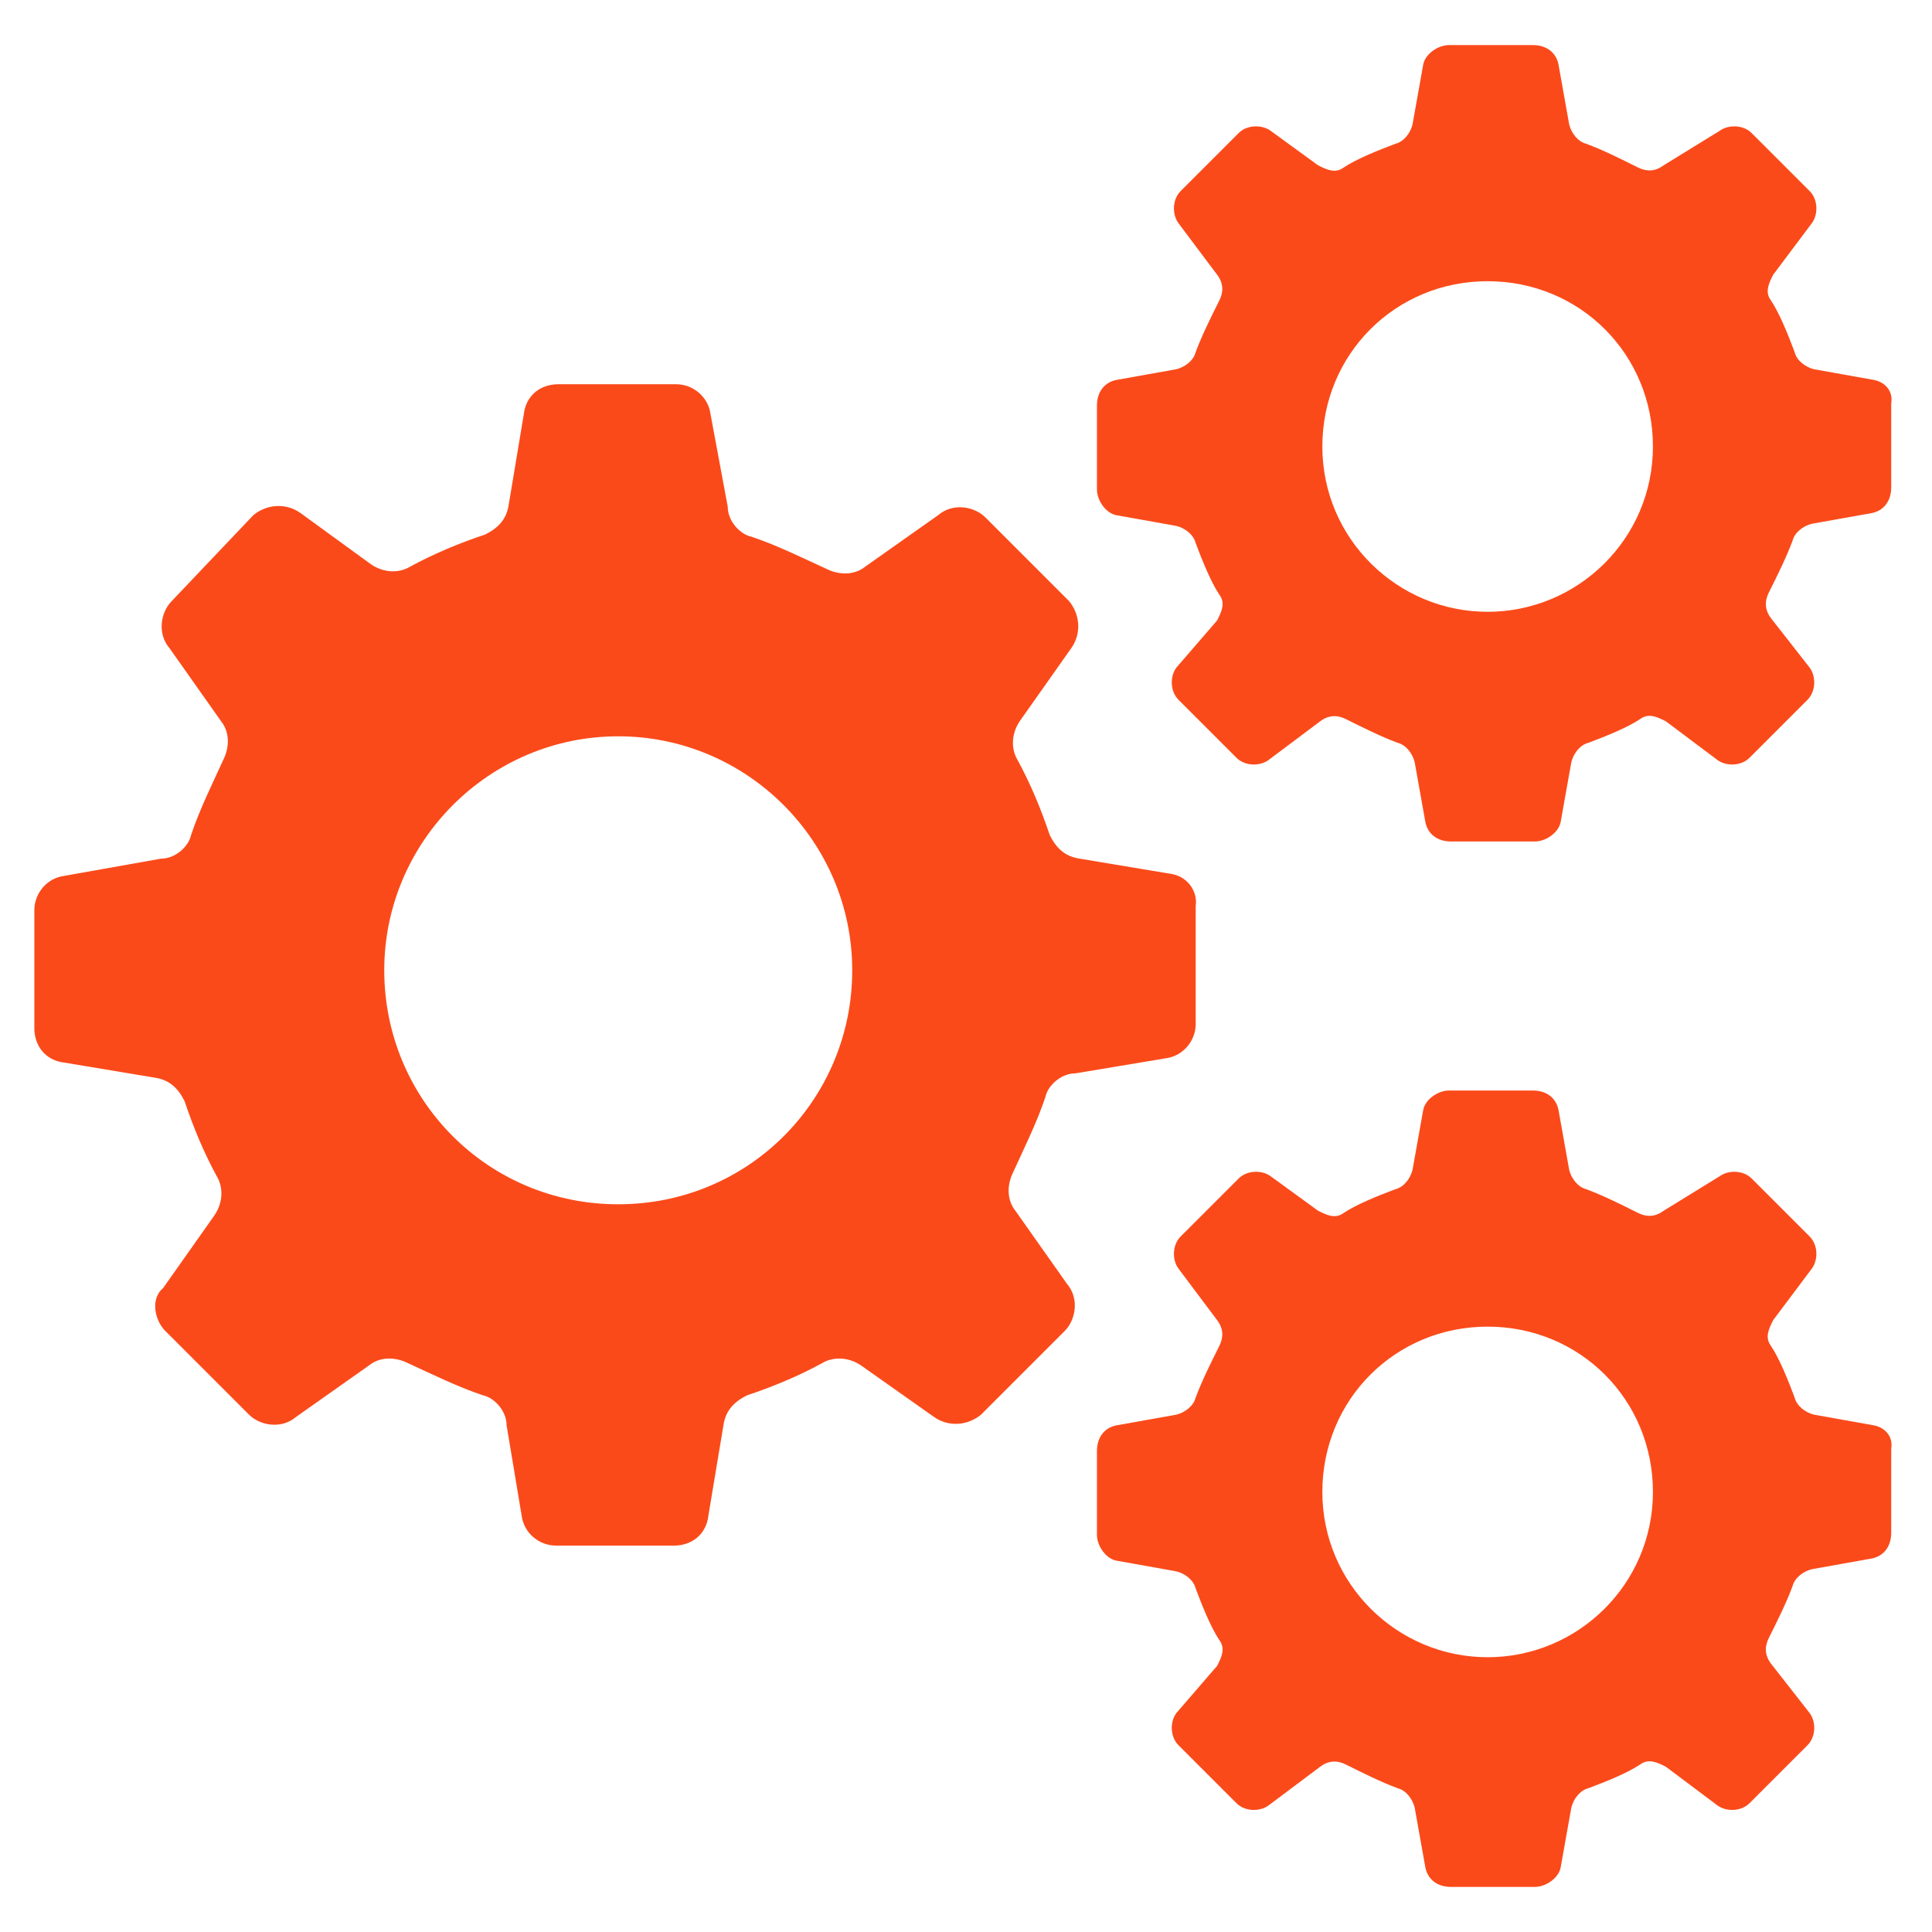
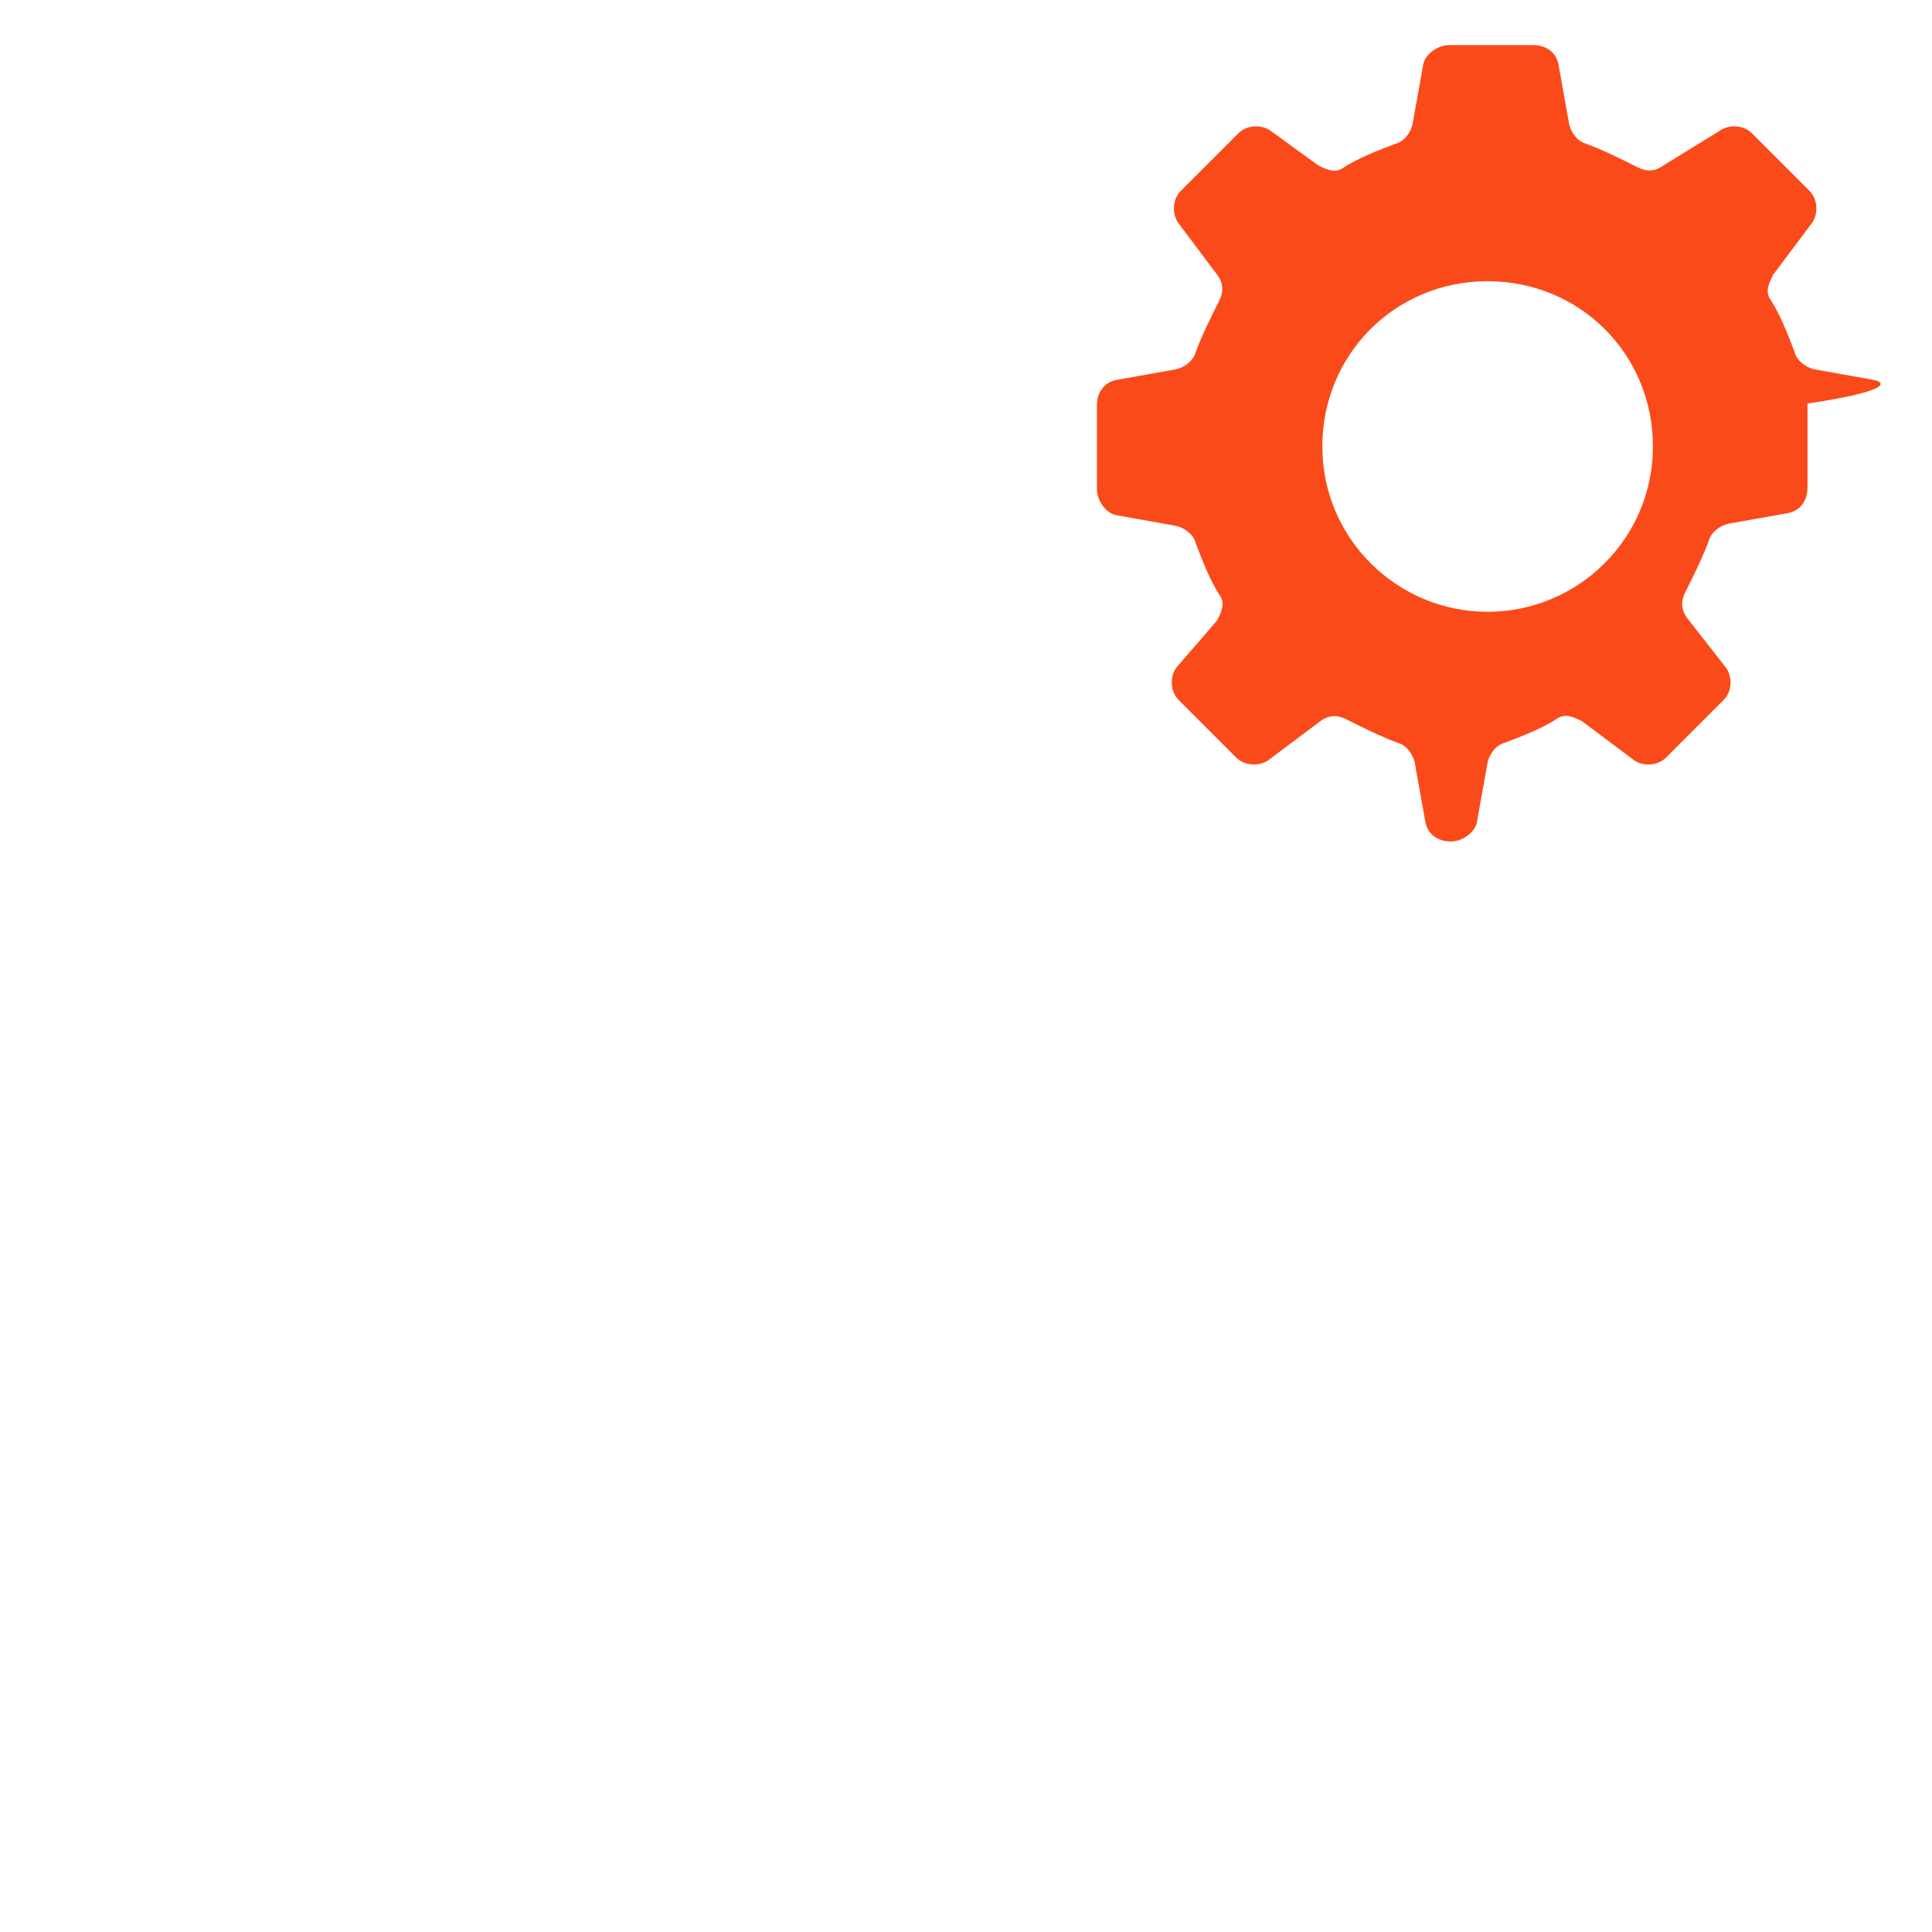
<svg xmlns="http://www.w3.org/2000/svg" version="1.1" id="Layer_1" x="0px" y="0px" viewBox="0 0 90 90" enable-background="new 0 0 90 90" xml:space="preserve">
  <g id="surface1">
-     <path fill="#FB4A1A" d="M-2899-1189.9l-6.3-6.3c-2.8,0.9-5.7,1.5-8.8,1.5c-15.2,0-27.5-12.3-27.5-27.5s12.3-27.5,27.5-27.5   s27.5,12.3,27.5,27.5c0,3.1-0.5,6-1.5,8.8l6.3,6.3c0.3-0.3,0.8-0.5,1.2-0.5l5.5,0.1c0.8,0,1.5-0.5,1.8-1.3c0.2-0.5,0.3-1,0.5-1.5   c0.3-1.1,0.6-2.1,0.8-3.2c0.2-0.8-0.2-1.6-0.9-2l-4.8-2.7c-0.6-0.3-1-1-1-1.8c0.1-1.6,0.1-3.1,0-4.7c-0.1-0.7,0.3-1.4,0.9-1.8   l4.8-2.7c0.7-0.4,1.1-1.2,0.9-2c-0.2-0.8-0.3-1.6-0.6-2.4c-0.2-0.8-0.4-1.6-0.7-2.3c-0.2-0.8-1-1.3-1.8-1.3l-5.5,0.1   c-0.7,0-1.4-0.4-1.7-1.1c-0.7-1.4-1.5-2.8-2.3-4.1c-0.4-0.6-0.5-1.4-0.1-2l2.8-4.7c0.4-0.7,0.3-1.6-0.2-2.2   c-0.8-0.8-1.5-1.7-2.3-2.4c-0.4-0.3-0.7-0.7-1.1-1c-0.6-0.6-1.5-0.6-2.2-0.2l-4.7,2.8c-0.6,0.4-1.4,0.3-2-0.1   c-1.3-0.9-2.7-1.7-4.1-2.3c-0.7-0.3-1.1-1-1.1-1.7l0.1-5.5c0-0.8-0.5-1.5-1.3-1.8c-0.5-0.2-1-0.3-1.5-0.5c-1.1-0.3-2.1-0.6-3.2-0.8   c-0.8-0.2-1.6,0.2-2,0.9l-2.7,4.8c-0.3,0.6-1,1-1.8,1c-1.6-0.1-3.1-0.1-4.7,0c-0.7,0.1-1.4-0.3-1.8-0.9l-2.7-4.8   c-0.4-0.7-1.2-1.1-2-0.9c-0.8,0.2-1.6,0.3-2.4,0.6c-0.8,0.2-1.6,0.4-2.3,0.7c-0.8,0.2-1.3,1-1.3,1.8l0.1,5.5c0,0.7-0.4,1.4-1.1,1.7   c-1.4,0.7-2.8,1.5-4.1,2.4c-0.6,0.4-1.4,0.5-2,0.1l-4.7-2.8c-0.7-0.4-1.6-0.3-2.2,0.2c-0.8,0.8-1.7,1.5-2.4,2.3   c-0.3,0.4-0.7,0.7-1,1.1c-0.6,0.6-0.6,1.5-0.2,2.2l2.8,4.7c0.4,0.6,0.3,1.4-0.1,2c-0.9,1.3-1.7,2.7-2.3,4.1c-0.3,0.7-1,1.1-1.7,1.1   l-5.5-0.1c-0.8,0-1.5,0.5-1.8,1.3c-0.2,0.5-0.3,1-0.5,1.4c-0.3,1.1-0.6,2.2-0.8,3.3c-0.2,0.8,0.2,1.6,0.9,2l4.8,2.7   c0.6,0.3,1,1,1,1.8c-0.1,1.6-0.1,3.1,0,4.7c0.1,0.7-0.3,1.4-0.9,1.8l-4.8,2.7c-0.7,0.4-1.1,1.2-0.9,2c0.2,0.8,0.4,1.6,0.6,2.4   c0.2,0.8,0.4,1.6,0.7,2.3c0.2,0.8,1,1.3,1.8,1.3l5.5-0.1c0.7,0,1.4,0.4,1.7,1.1c0.7,1.4,1.5,2.8,2.4,4.1c0.4,0.6,0.5,1.4,0.1,2   l-2.8,4.7c-0.4,0.7-0.3,1.6,0.2,2.2c0.8,0.8,1.5,1.7,2.3,2.4c0.4,0.3,0.7,0.7,1.1,1c0.6,0.6,1.5,0.6,2.2,0.2l4.7-2.8   c0.6-0.4,1.4-0.3,2,0.1c1.3,0.9,2.7,1.7,4.1,2.3c0.7,0.3,1.1,1,1.1,1.7l-0.1,5.5c0,0.8,0.5,1.5,1.3,1.8c0.5,0.2,1,0.3,1.4,0.5   c1.1,0.3,2.2,0.6,3.3,0.8c0.8,0.2,1.6-0.2,2-0.9l2.7-4.8c0.3-0.6,1-1,1.8-1c1.6,0.1,3.1,0.1,4.7,0c0.7-0.1,1.4,0.3,1.8,0.9l2.7,4.8   c0.4,0.7,1.2,1.1,2,0.9c0.8-0.2,1.6-0.3,2.4-0.6c0.8-0.2,1.6-0.4,2.3-0.7c0.8-0.2,1.3-1,1.3-1.8l-0.1-5.5   C-2899.5-1189.2-2899.3-1189.6-2899-1189.9" />
-     <path fill="#FB4A1A" d="M-2893.2-1213.5c-1.3-1.3-1.9-3.3-1.5-5.1c1.2-6.2-0.6-12.8-5.4-17.6c-4.9-4.9-11.8-6.7-18.2-5.3   c-0.4,0.1-0.5,0.6-0.2,0.8c1.9,1.9,8,8,10.5,10.5c0.7,0.7,0.9,1.8,0.5,2.7c-2.4,5.2-6.5,9.3-11.8,11.8c-0.9,0.4-2,0.2-2.7-0.5   c-2.8-2.9-9.9-9.9-9.9-9.9c-0.9-0.9-1.4-0.8-1.5-0.4c-1.6,7.3,1,15.3,7.7,20.2c4.4,3.2,10,4.3,15.2,3.3c1.9-0.3,3.8,0.2,5.1,1.5   l17.6,17.6c3.3,3.3,8.7,3.3,12,0l0.1-0.1c3.3-3.3,3.3-8.7,0-12L-2893.2-1213.5" />
-   </g>
+     </g>
  <g>
-     <path fill="#FB4A1A" d="M87.3,66.4l-2.8-0.5c-0.4-0.1-0.8-0.4-0.9-0.8c-0.3-0.8-0.7-1.8-1.1-2.4c-0.3-0.4-0.1-0.8,0.1-1.2l1.8-2.4   c0.3-0.4,0.3-1.1-0.1-1.5l-2.7-2.7c-0.4-0.4-1.1-0.4-1.5-0.1l-2.6,1.6c-0.4,0.3-0.8,0.3-1.2,0.1c-0.8-0.4-1.6-0.8-2.4-1.1   c-0.4-0.1-0.7-0.5-0.8-0.9l-0.5-2.8c-0.1-0.5-0.5-0.9-1.2-0.9h-3.9c-0.5,0-1.1,0.4-1.2,0.9l-0.5,2.8c-0.1,0.4-0.4,0.8-0.8,0.9   c-0.8,0.3-1.8,0.7-2.4,1.1c-0.4,0.3-0.8,0.1-1.2-0.1l-2.2-1.6c-0.4-0.3-1.1-0.3-1.5,0.1l-2.7,2.7c-0.4,0.4-0.4,1.1-0.1,1.5l1.8,2.4   c0.3,0.4,0.3,0.8,0.1,1.2c-0.4,0.8-0.8,1.6-1.1,2.4c-0.1,0.4-0.5,0.7-0.9,0.8l-2.8,0.5c-0.5,0.1-0.9,0.5-0.9,1.2v3.9   c0,0.5,0.4,1.1,0.9,1.2l2.8,0.5c0.4,0.1,0.8,0.4,0.9,0.8c0.3,0.8,0.7,1.8,1.1,2.4c0.3,0.4,0.1,0.8-0.1,1.2l-1.9,2.2   c-0.3,0.4-0.3,1.1,0.1,1.5l2.7,2.7c0.4,0.4,1.1,0.4,1.5,0.1l2.4-1.8c0.4-0.3,0.8-0.3,1.2-0.1c0.8,0.4,1.6,0.8,2.4,1.1   c0.4,0.1,0.7,0.5,0.8,0.9l0.5,2.8c0.1,0.5,0.5,0.9,1.2,0.9h3.9c0.5,0,1.1-0.4,1.2-0.9l0.5-2.8c0.1-0.4,0.4-0.8,0.8-0.9   c0.8-0.3,1.8-0.7,2.4-1.1c0.4-0.3,0.8-0.1,1.2,0.1l2.4,1.8c0.4,0.3,1.1,0.3,1.5-0.1l2.7-2.7c0.4-0.4,0.4-1.1,0.1-1.5l-1.8-2.3   c-0.3-0.4-0.3-0.8-0.1-1.2c0.4-0.8,0.8-1.6,1.1-2.4c0.1-0.4,0.5-0.7,0.9-0.8l2.8-0.5c0.5-0.1,0.9-0.5,0.9-1.2v-3.9   C88.2,66.9,87.8,66.5,87.3,66.4z M69.3,77.2c-4.2,0-7.7-3.4-7.7-7.7c0-4.3,3.4-7.7,7.7-7.7c4.3,0,7.7,3.4,7.7,7.7   C77,73.8,73.5,77.2,69.3,77.2z" />
-     <path fill="#FB4A1A" d="M87.3,17.7l-2.8-0.5c-0.4-0.1-0.8-0.4-0.9-0.8c-0.3-0.8-0.7-1.8-1.1-2.4c-0.3-0.4-0.1-0.8,0.1-1.2l1.8-2.4   c0.3-0.4,0.3-1.1-0.1-1.5l-2.7-2.7c-0.4-0.4-1.1-0.4-1.5-0.1l-2.6,1.6c-0.4,0.3-0.8,0.3-1.2,0.1c-0.8-0.4-1.6-0.8-2.4-1.1   c-0.4-0.1-0.7-0.5-0.8-0.9l-0.5-2.8c-0.1-0.5-0.5-0.9-1.2-0.9h-3.9c-0.5,0-1.1,0.4-1.2,0.9l-0.5,2.8c-0.1,0.4-0.4,0.8-0.8,0.9   c-0.8,0.3-1.8,0.7-2.4,1.1c-0.4,0.3-0.8,0.1-1.2-0.1l-2.2-1.6c-0.4-0.3-1.1-0.3-1.5,0.1l-2.7,2.7c-0.4,0.4-0.4,1.1-0.1,1.5l1.8,2.4   c0.3,0.4,0.3,0.8,0.1,1.2c-0.4,0.8-0.8,1.6-1.1,2.4c-0.1,0.4-0.5,0.7-0.9,0.8l-2.8,0.5c-0.5,0.1-0.9,0.5-0.9,1.2v3.9   c0,0.5,0.4,1.1,0.9,1.2l2.8,0.5c0.4,0.1,0.8,0.4,0.9,0.8c0.3,0.8,0.7,1.8,1.1,2.4c0.3,0.4,0.1,0.8-0.1,1.2l-1.9,2.2   c-0.3,0.4-0.3,1.1,0.1,1.5l2.7,2.7c0.4,0.4,1.1,0.4,1.5,0.1l2.4-1.8c0.4-0.3,0.8-0.3,1.2-0.1c0.8,0.4,1.6,0.8,2.4,1.1   c0.4,0.1,0.7,0.5,0.8,0.9l0.5,2.8c0.1,0.5,0.5,0.9,1.2,0.9h3.9c0.5,0,1.1-0.4,1.2-0.9l0.5-2.8c0.1-0.4,0.4-0.8,0.8-0.9   c0.8-0.3,1.8-0.7,2.4-1.1c0.4-0.3,0.8-0.1,1.2,0.1l2.4,1.8c0.4,0.3,1.1,0.3,1.5-0.1l2.7-2.7c0.4-0.4,0.4-1.1,0.1-1.5l-1.8-2.3   c-0.3-0.4-0.3-0.8-0.1-1.2c0.4-0.8,0.8-1.6,1.1-2.4c0.1-0.4,0.5-0.7,0.9-0.8l2.8-0.5c0.5-0.1,0.9-0.5,0.9-1.2v-3.9   C88.2,18.2,87.8,17.8,87.3,17.7z M69.3,28.5c-4.2,0-7.7-3.4-7.7-7.7s3.4-7.7,7.7-7.7c4.3,0,7.7,3.4,7.7,7.7S73.5,28.5,69.3,28.5z" />
-     <path fill="#FB4A1A" d="M54.5,40.7L50.3,40c-0.7-0.1-1.1-0.5-1.4-1.1c-0.4-1.2-0.9-2.4-1.5-3.5c-0.3-0.5-0.3-1.2,0.1-1.8l2.4-3.4   c0.5-0.7,0.4-1.6-0.1-2.2l-3.9-3.9c-0.5-0.5-1.5-0.7-2.2-0.1l-3.4,2.4c-0.5,0.4-1.2,0.4-1.8,0.1c-1.1-0.5-2.3-1.1-3.5-1.5   c-0.5-0.1-1.1-0.7-1.1-1.4l-0.8-4.3c-0.1-0.8-0.8-1.4-1.6-1.4h-5.5c-0.8,0-1.5,0.5-1.6,1.4l-0.7,4.2c-0.1,0.7-0.5,1.1-1.1,1.4   c-1.2,0.4-2.4,0.9-3.5,1.5c-0.5,0.3-1.2,0.3-1.8-0.1L14,23.9c-0.7-0.5-1.6-0.4-2.2,0.1L8,28c-0.5,0.5-0.7,1.5-0.1,2.2l2.4,3.4   c0.4,0.5,0.4,1.2,0.1,1.8c-0.5,1.1-1.1,2.3-1.5,3.5c-0.1,0.5-0.7,1.1-1.4,1.1l-4.5,0.8c-0.8,0.1-1.4,0.8-1.4,1.6v5.5   c0,0.8,0.5,1.5,1.4,1.6l4.2,0.7c0.7,0.1,1.1,0.5,1.4,1.1c0.4,1.2,0.9,2.4,1.5,3.5c0.3,0.5,0.3,1.2-0.1,1.8l-2.4,3.4   C7,60.5,7.2,61.5,7.7,62l3.9,3.9c0.5,0.5,1.5,0.7,2.2,0.1l3.4-2.4c0.5-0.4,1.2-0.4,1.8-0.1c1.1,0.5,2.3,1.1,3.5,1.5   c0.5,0.1,1.1,0.7,1.1,1.4l0.7,4.2c0.1,0.8,0.8,1.4,1.6,1.4h5.5c0.8,0,1.5-0.5,1.6-1.4l0.7-4.2c0.1-0.7,0.5-1.1,1.1-1.4   c1.2-0.4,2.4-0.9,3.5-1.5c0.5-0.3,1.2-0.3,1.8,0.1l3.4,2.4c0.7,0.5,1.6,0.4,2.2-0.1l3.9-3.9c0.5-0.5,0.7-1.5,0.1-2.2l-2.4-3.4   c-0.4-0.5-0.4-1.2-0.1-1.8c0.5-1.1,1.1-2.3,1.5-3.5c0.1-0.5,0.7-1.1,1.4-1.1l4.2-0.7c0.8-0.1,1.4-0.8,1.4-1.6v-5.5   C55.8,41.5,55.3,40.8,54.5,40.7z M28.8,56.1c-6.1,0-10.9-4.9-10.9-10.9s4.9-10.9,10.9-10.9s10.9,4.9,10.9,10.9S34.9,56.1,28.8,56.1   z" />
+     <path fill="#FB4A1A" d="M87.3,17.7l-2.8-0.5c-0.4-0.1-0.8-0.4-0.9-0.8c-0.3-0.8-0.7-1.8-1.1-2.4c-0.3-0.4-0.1-0.8,0.1-1.2l1.8-2.4   c0.3-0.4,0.3-1.1-0.1-1.5l-2.7-2.7c-0.4-0.4-1.1-0.4-1.5-0.1l-2.6,1.6c-0.4,0.3-0.8,0.3-1.2,0.1c-0.8-0.4-1.6-0.8-2.4-1.1   c-0.4-0.1-0.7-0.5-0.8-0.9l-0.5-2.8c-0.1-0.5-0.5-0.9-1.2-0.9h-3.9c-0.5,0-1.1,0.4-1.2,0.9l-0.5,2.8c-0.1,0.4-0.4,0.8-0.8,0.9   c-0.8,0.3-1.8,0.7-2.4,1.1c-0.4,0.3-0.8,0.1-1.2-0.1l-2.2-1.6c-0.4-0.3-1.1-0.3-1.5,0.1l-2.7,2.7c-0.4,0.4-0.4,1.1-0.1,1.5l1.8,2.4   c0.3,0.4,0.3,0.8,0.1,1.2c-0.4,0.8-0.8,1.6-1.1,2.4c-0.1,0.4-0.5,0.7-0.9,0.8l-2.8,0.5c-0.5,0.1-0.9,0.5-0.9,1.2v3.9   c0,0.5,0.4,1.1,0.9,1.2l2.8,0.5c0.4,0.1,0.8,0.4,0.9,0.8c0.3,0.8,0.7,1.8,1.1,2.4c0.3,0.4,0.1,0.8-0.1,1.2l-1.9,2.2   c-0.3,0.4-0.3,1.1,0.1,1.5l2.7,2.7c0.4,0.4,1.1,0.4,1.5,0.1l2.4-1.8c0.4-0.3,0.8-0.3,1.2-0.1c0.8,0.4,1.6,0.8,2.4,1.1   c0.4,0.1,0.7,0.5,0.8,0.9l0.5,2.8c0.1,0.5,0.5,0.9,1.2,0.9c0.5,0,1.1-0.4,1.2-0.9l0.5-2.8c0.1-0.4,0.4-0.8,0.8-0.9   c0.8-0.3,1.8-0.7,2.4-1.1c0.4-0.3,0.8-0.1,1.2,0.1l2.4,1.8c0.4,0.3,1.1,0.3,1.5-0.1l2.7-2.7c0.4-0.4,0.4-1.1,0.1-1.5l-1.8-2.3   c-0.3-0.4-0.3-0.8-0.1-1.2c0.4-0.8,0.8-1.6,1.1-2.4c0.1-0.4,0.5-0.7,0.9-0.8l2.8-0.5c0.5-0.1,0.9-0.5,0.9-1.2v-3.9   C88.2,18.2,87.8,17.8,87.3,17.7z M69.3,28.5c-4.2,0-7.7-3.4-7.7-7.7s3.4-7.7,7.7-7.7c4.3,0,7.7,3.4,7.7,7.7S73.5,28.5,69.3,28.5z" />
  </g>
</svg>